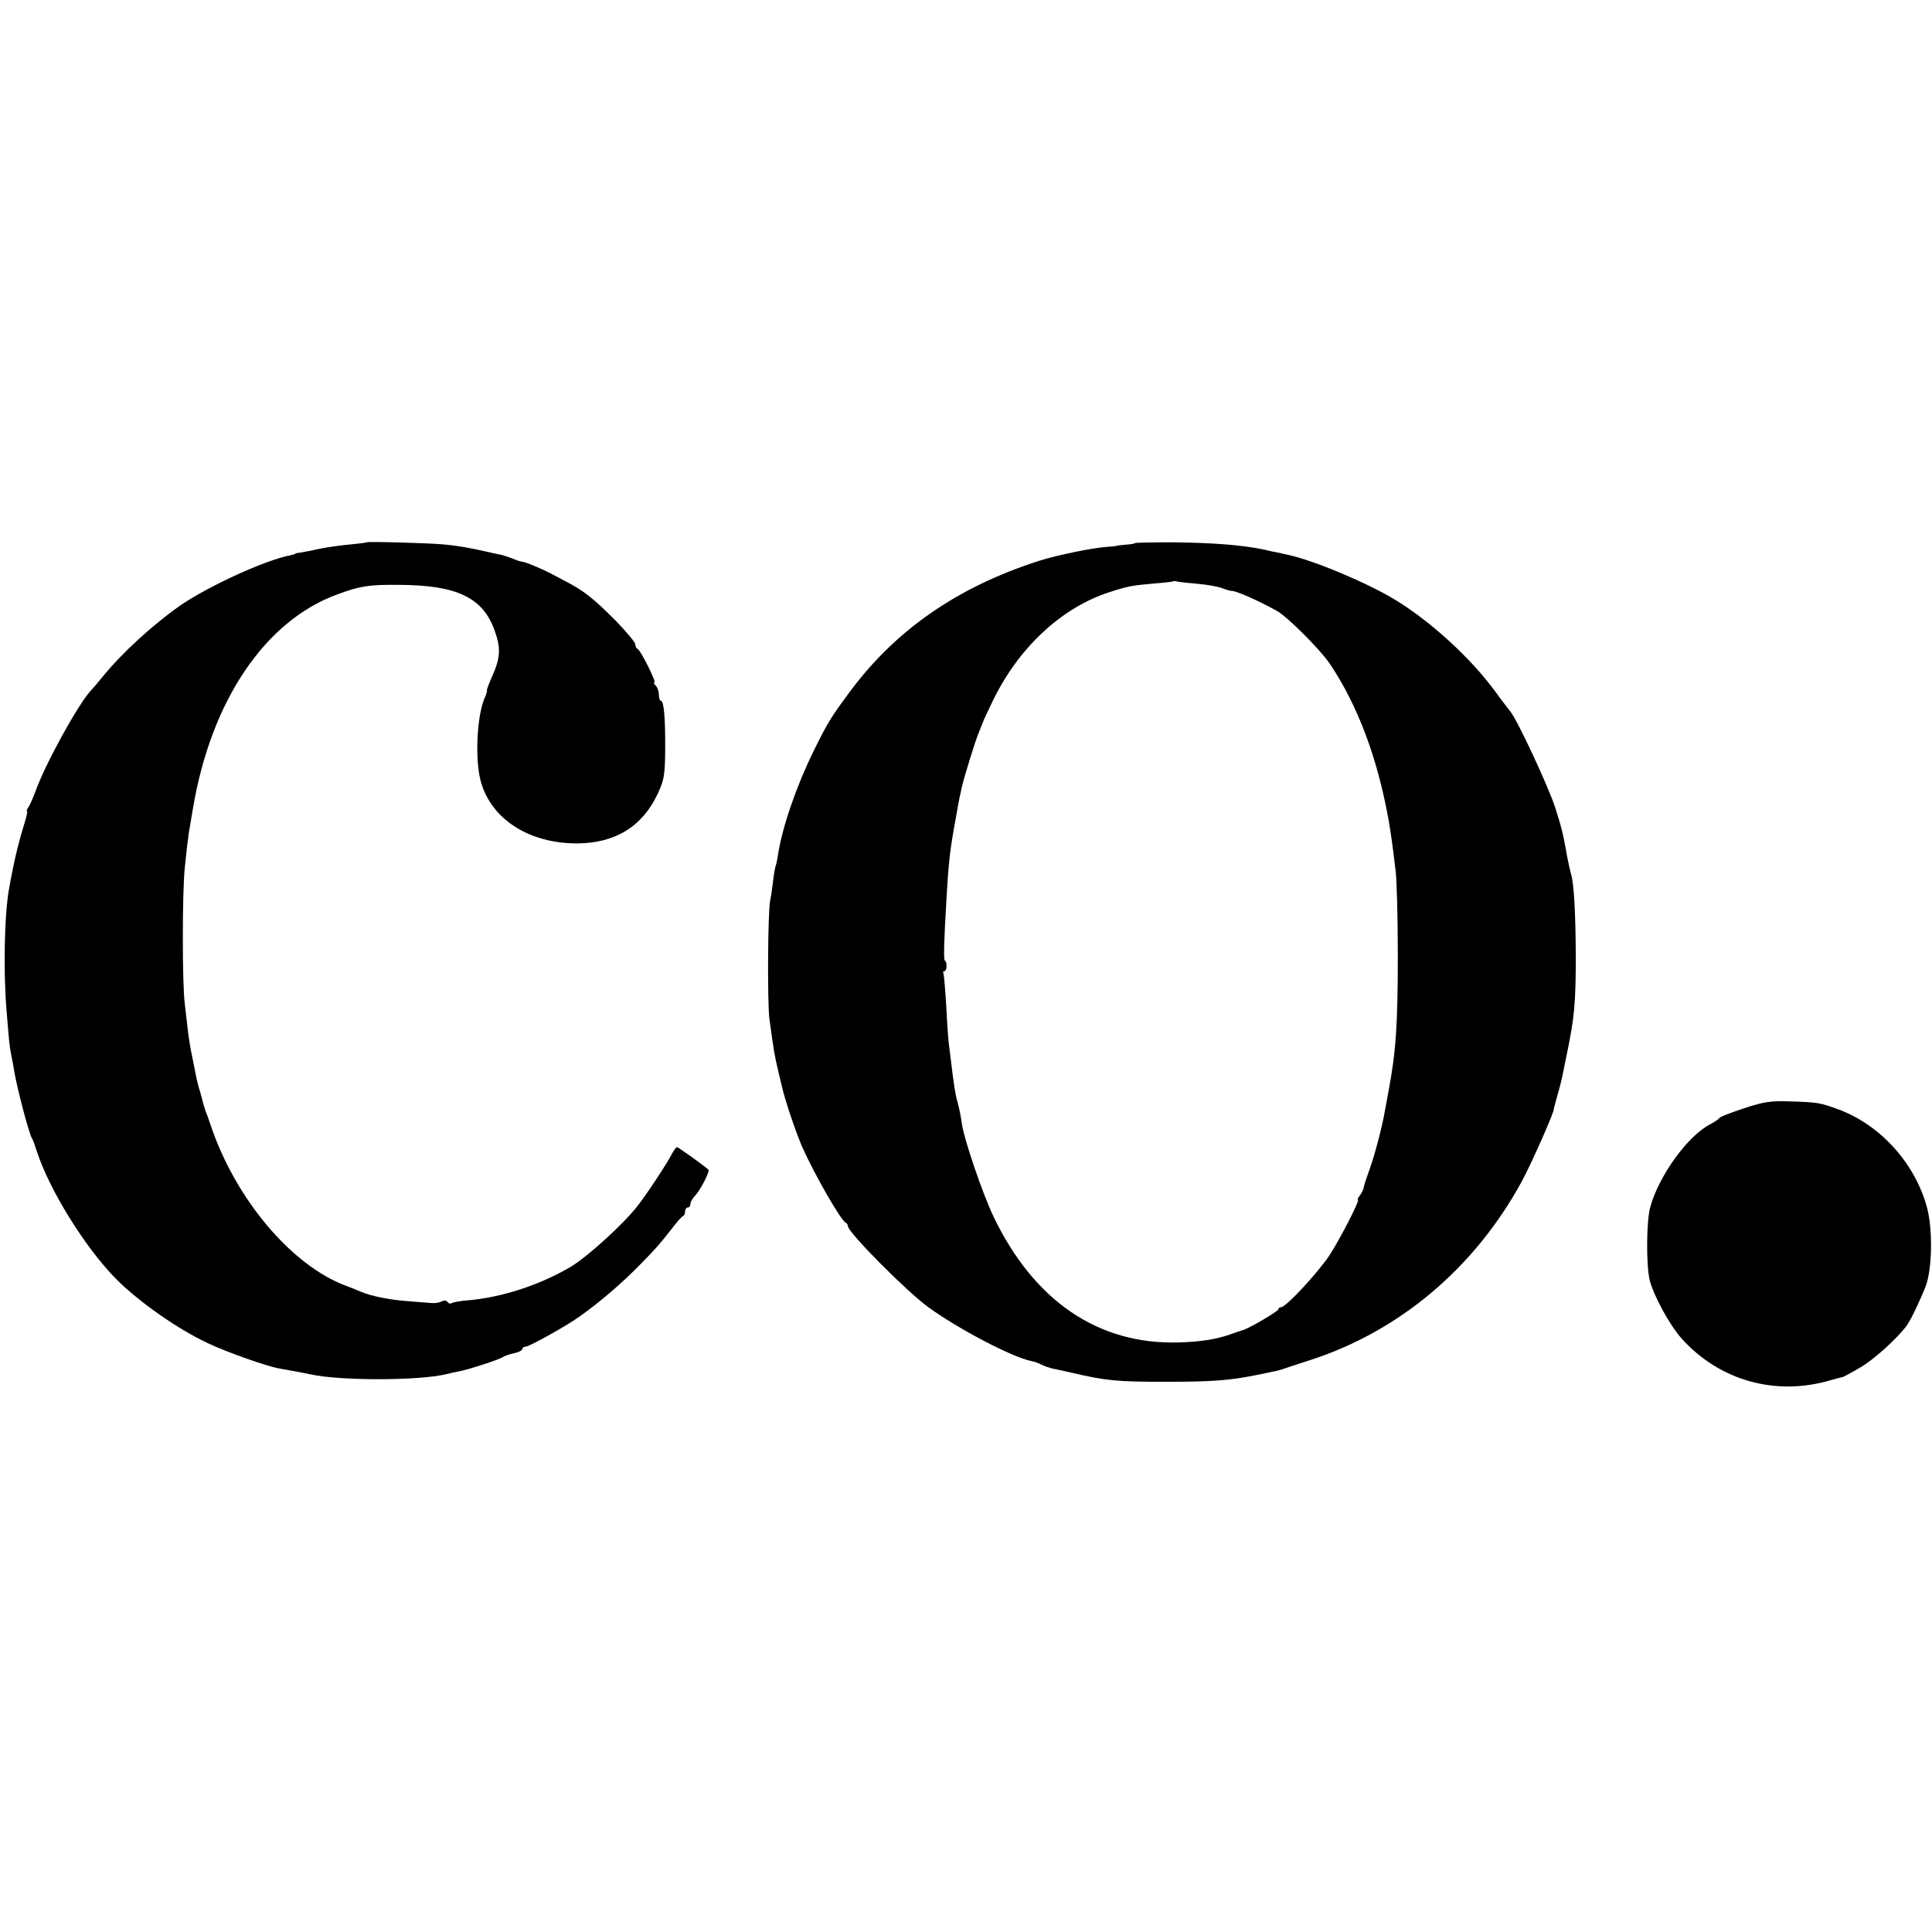
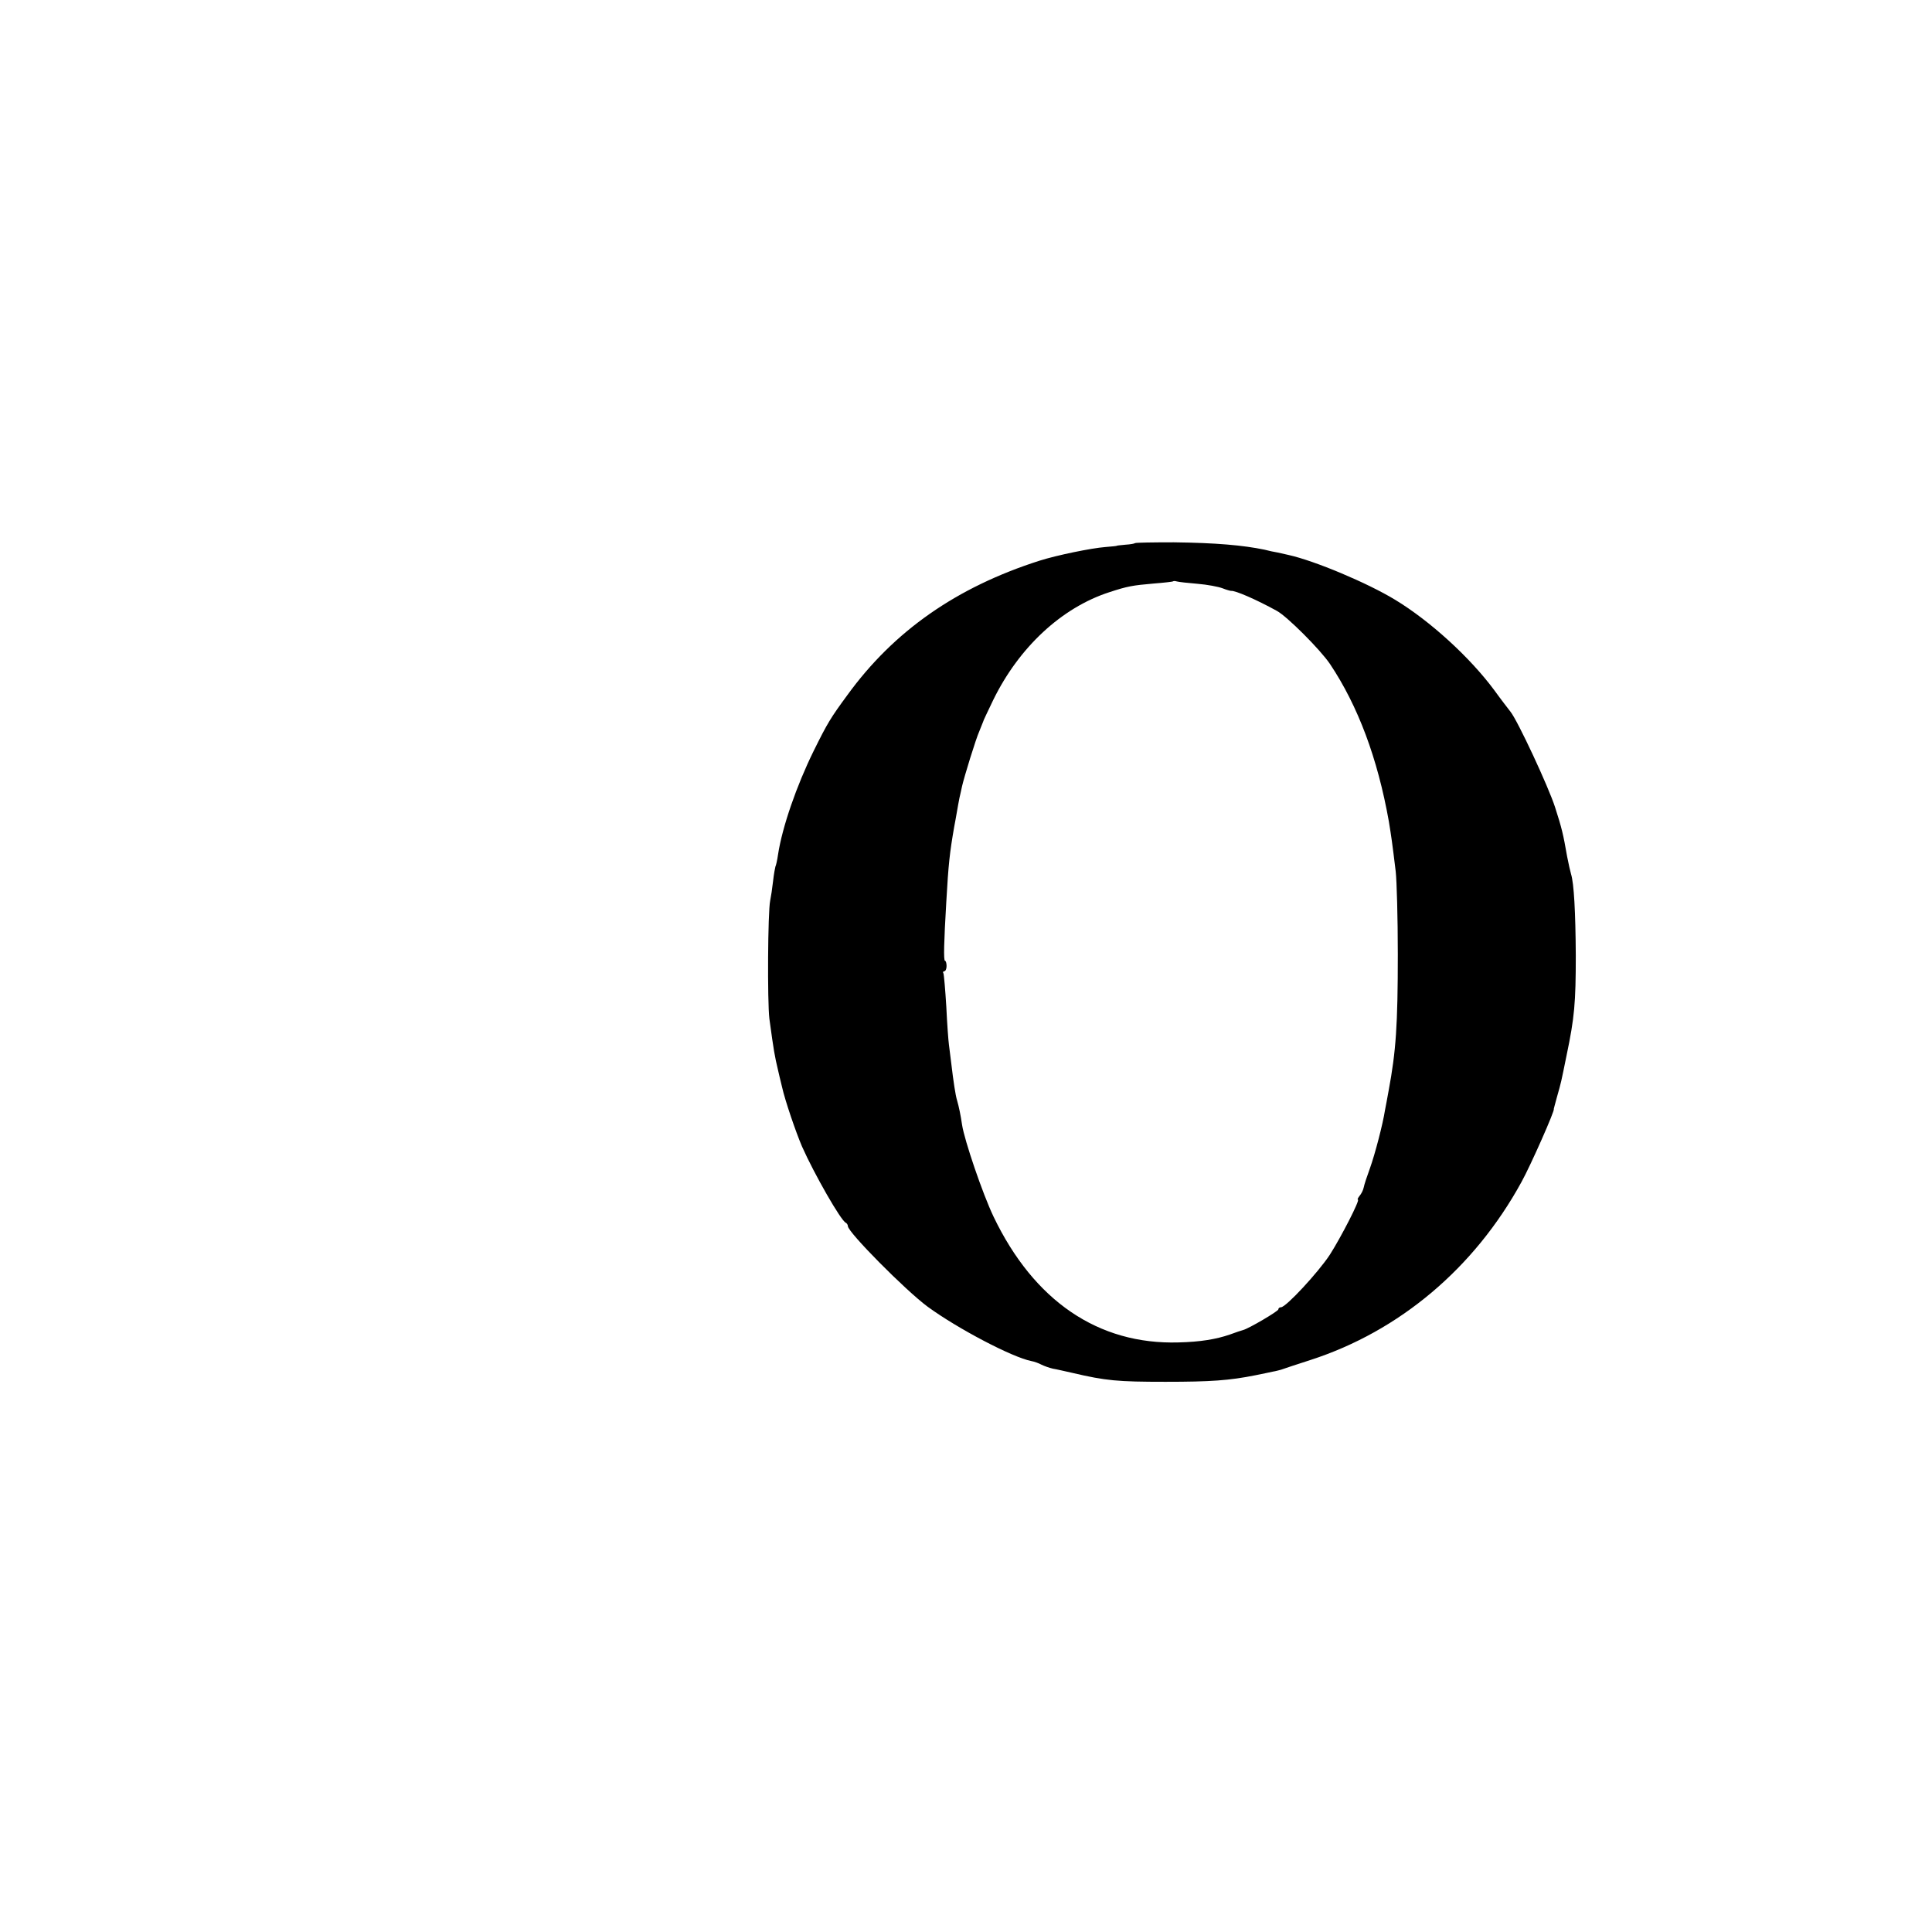
<svg xmlns="http://www.w3.org/2000/svg" version="1.0" width="736pt" height="736pt" viewBox="0 0 736 736" preserveAspectRatio="xMidYMid meet">
  <g transform="translate(0,736) scale(0.1,-0.1)" fill="#000000" stroke="none">
-     <path d="M1397 5294 c-1 -1 -29 -5 -62 -8 -33 -3 -85 -10 -115 -16 -30 -7 -64 -13 -75 -15 -11 -1 -20 -3 -20 -4 0 -2 -8 -4 -17 -6 -97 -18 -314 -118 -422 -192 -105 -74 -220 -179 -296 -272 -19 -24 -40 -48 -46 -54 -49 -55 -171 -276 -209 -382 -10 -27 -23 -56 -28 -62 -5 -7 -7 -13 -4 -13 3 0 -2 -21 -10 -47 -19 -61 -35 -124 -48 -193 -3 -14 -7 -35 -9 -48 -19 -93 -24 -318 -11 -472 10 -120 10 -128 18 -170 4 -19 9 -46 11 -60 13 -74 56 -236 67 -255 4 -5 12 -28 19 -50 47 -146 183 -366 301 -486 85 -86 235 -192 351 -246 69 -33 229 -90 276 -97 57 -10 88 -16 112 -21 114 -26 416 -25 520 0 14 4 34 8 45 10 32 5 159 46 170 55 6 4 25 11 43 15 17 3 32 11 32 16 0 5 6 9 13 9 13 0 150 76 201 112 80 56 168 132 237 203 61 62 73 77 115 130 21 28 42 52 47 53 4 2 7 10 7 18 0 8 5 14 10 14 6 0 10 6 10 13 0 7 8 22 19 33 20 22 56 92 50 98 -15 14 -115 86 -120 86 -3 0 -12 -12 -20 -27 -16 -32 -96 -154 -131 -198 -52 -67 -190 -193 -254 -231 -118 -70 -267 -118 -396 -128 -26 -2 -51 -7 -57 -10 -5 -4 -12 -2 -16 4 -4 6 -13 7 -23 2 -9 -5 -26 -7 -37 -6 -11 1 -52 4 -90 7 -69 5 -140 19 -180 36 -11 5 -36 15 -55 22 -209 77 -423 331 -518 614 -6 17 -13 39 -18 50 -4 11 -8 25 -10 32 -1 6 -7 27 -12 45 -6 18 -13 47 -16 63 -3 17 -11 55 -17 85 -6 30 -12 71 -14 90 -2 19 -7 62 -11 95 -10 75 -10 426 0 520 9 86 13 121 20 160 3 17 8 46 11 65 69 411 275 716 551 816 86 32 120 37 234 36 220 -1 319 -48 364 -173 24 -67 23 -103 -8 -173 -14 -31 -23 -56 -21 -56 2 0 -2 -15 -10 -32 -24 -59 -34 -187 -21 -277 22 -163 173 -273 371 -274 147 0 251 63 310 188 25 53 28 72 29 165 1 124 -5 190 -16 190 -4 0 -8 10 -8 23 0 13 -5 28 -12 35 -7 7 -9 12 -5 12 9 0 -53 124 -64 128 -5 2 -9 10 -9 18 0 7 -33 46 -72 87 -91 91 -123 116 -198 155 -19 10 -44 23 -55 29 -33 17 -95 43 -105 43 -5 0 -21 5 -37 12 -15 6 -34 12 -42 14 -7 1 -34 7 -60 13 -61 14 -106 22 -161 27 -50 5 -289 12 -293 8z" />
    <path d="M4324 5291 c-2 -2 -18 -5 -36 -6 -18 -2 -33 -3 -33 -4 0 -1 -20 -3 -45 -5 -52 -4 -184 -31 -250 -52 -316 -101 -555 -268 -732 -512 -64 -87 -76 -107 -128 -212 -66 -134 -120 -291 -136 -395 -3 -22 -8 -43 -10 -46 -1 -3 -6 -28 -9 -56 -3 -27 -8 -60 -11 -74 -9 -43 -11 -384 -3 -450 17 -125 20 -141 33 -196 2 -10 9 -38 15 -63 12 -54 53 -173 76 -227 47 -106 149 -284 167 -291 4 -2 8 -8 8 -13 0 -23 220 -245 304 -307 115 -84 323 -193 395 -207 11 -2 28 -8 39 -14 10 -5 30 -12 43 -15 13 -2 47 -10 74 -16 128 -30 172 -34 355 -34 173 0 243 5 343 25 29 6 59 12 67 14 8 1 22 5 30 7 8 3 59 20 112 37 340 110 625 351 804 678 35 63 130 278 123 278 0 0 5 20 12 45 17 60 15 52 37 160 30 143 35 200 35 380 -1 167 -7 275 -18 310 -3 10 -10 41 -15 67 -15 86 -20 107 -46 188 -25 78 -143 331 -170 364 -7 9 -35 45 -61 81 -94 127 -246 265 -378 345 -105 64 -307 149 -407 171 -10 2 -28 6 -40 9 -13 2 -36 7 -51 11 -82 17 -185 26 -345 28 -79 0 -145 -1 -148 -3z m238 -155 c37 -3 79 -11 95 -17 15 -6 30 -10 33 -10 15 2 94 -32 174 -76 39 -21 166 -148 203 -203 106 -159 181 -358 224 -600 9 -56 12 -74 26 -190 4 -36 8 -177 8 -315 0 -270 -7 -370 -35 -520 -5 -27 -11 -61 -14 -75 -8 -52 -38 -167 -57 -220 -11 -30 -22 -63 -24 -74 -2 -10 -9 -24 -16 -32 -6 -8 -9 -14 -6 -14 9 0 -63 -141 -107 -210 -44 -67 -167 -200 -186 -200 -5 0 -10 -3 -10 -8 0 -7 -114 -74 -135 -79 -5 -1 -28 -9 -50 -17 -52 -18 -113 -28 -195 -30 -306 -9 -551 158 -705 479 -42 88 -111 291 -120 350 -5 35 -12 69 -19 93 -6 19 -14 72 -22 140 -3 26 -7 58 -9 72 -2 14 -7 79 -10 145 -4 65 -9 123 -11 127 -3 4 -1 8 3 8 5 0 9 9 9 20 0 11 -3 20 -6 20 -6 0 -4 73 5 225 8 143 13 187 30 285 3 14 7 39 10 55 3 17 7 41 10 55 3 14 8 34 10 45 8 35 52 179 66 210 7 17 13 32 14 35 0 3 18 40 39 84 98 200 260 351 442 410 70 23 89 26 169 33 39 3 72 7 73 8 2 2 9 2 15 0 7 -2 42 -6 79 -9z" />
-     <path d="M6644 3138 c-48 -16 -91 -32 -94 -37 -3 -5 -18 -15 -35 -24 -86 -44 -197 -198 -229 -318 -14 -55 -15 -214 -2 -274 14 -58 76 -173 123 -225 143 -159 356 -219 563 -159 25 7 47 13 50 13 3 1 32 16 64 35 51 28 147 115 181 163 15 21 51 97 71 148 25 66 27 218 5 300 -46 170 -180 317 -341 375 -66 24 -77 26 -176 29 -78 3 -104 -1 -180 -26z" />
+     <path d="M6644 3138 z" />
  </g>
</svg>